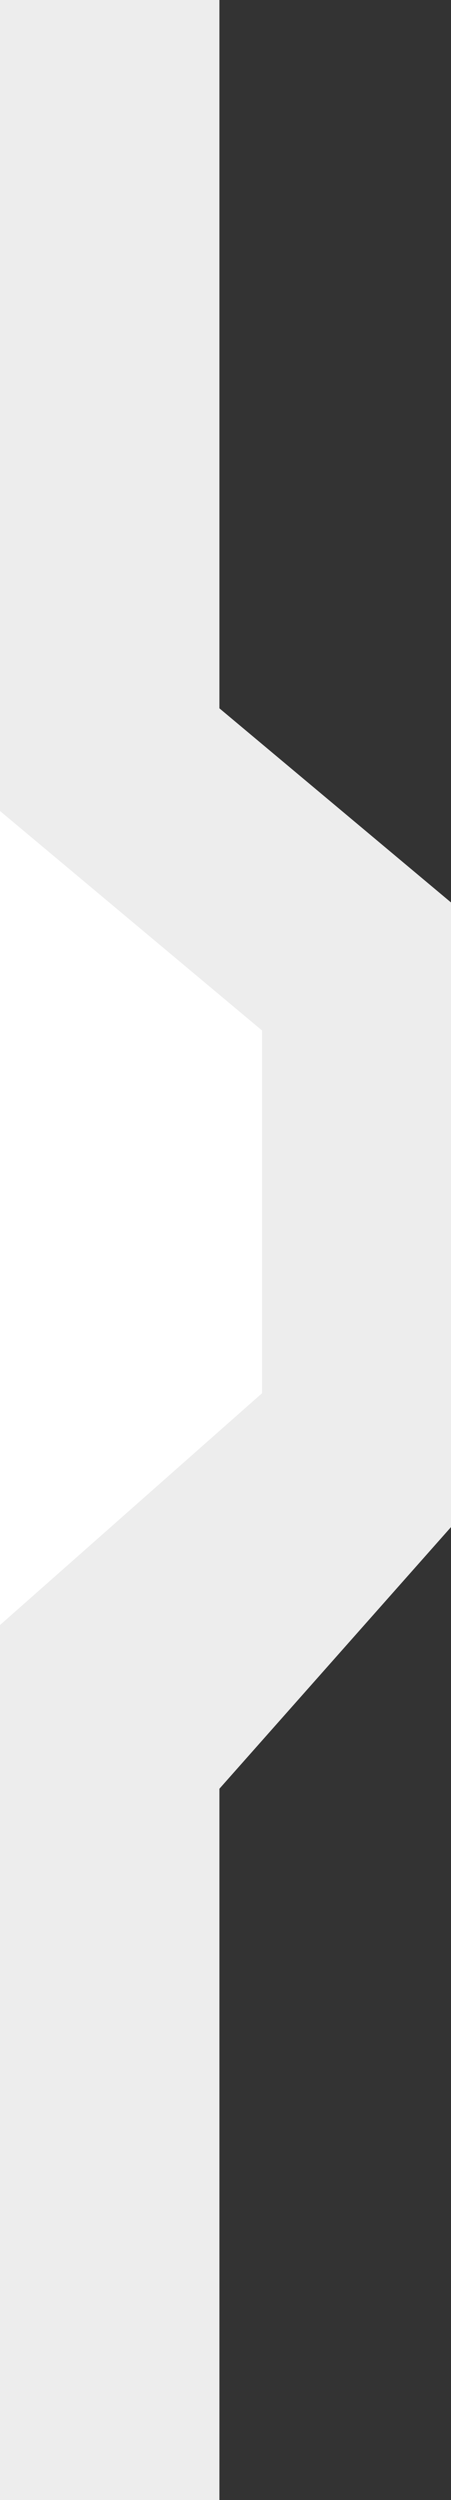
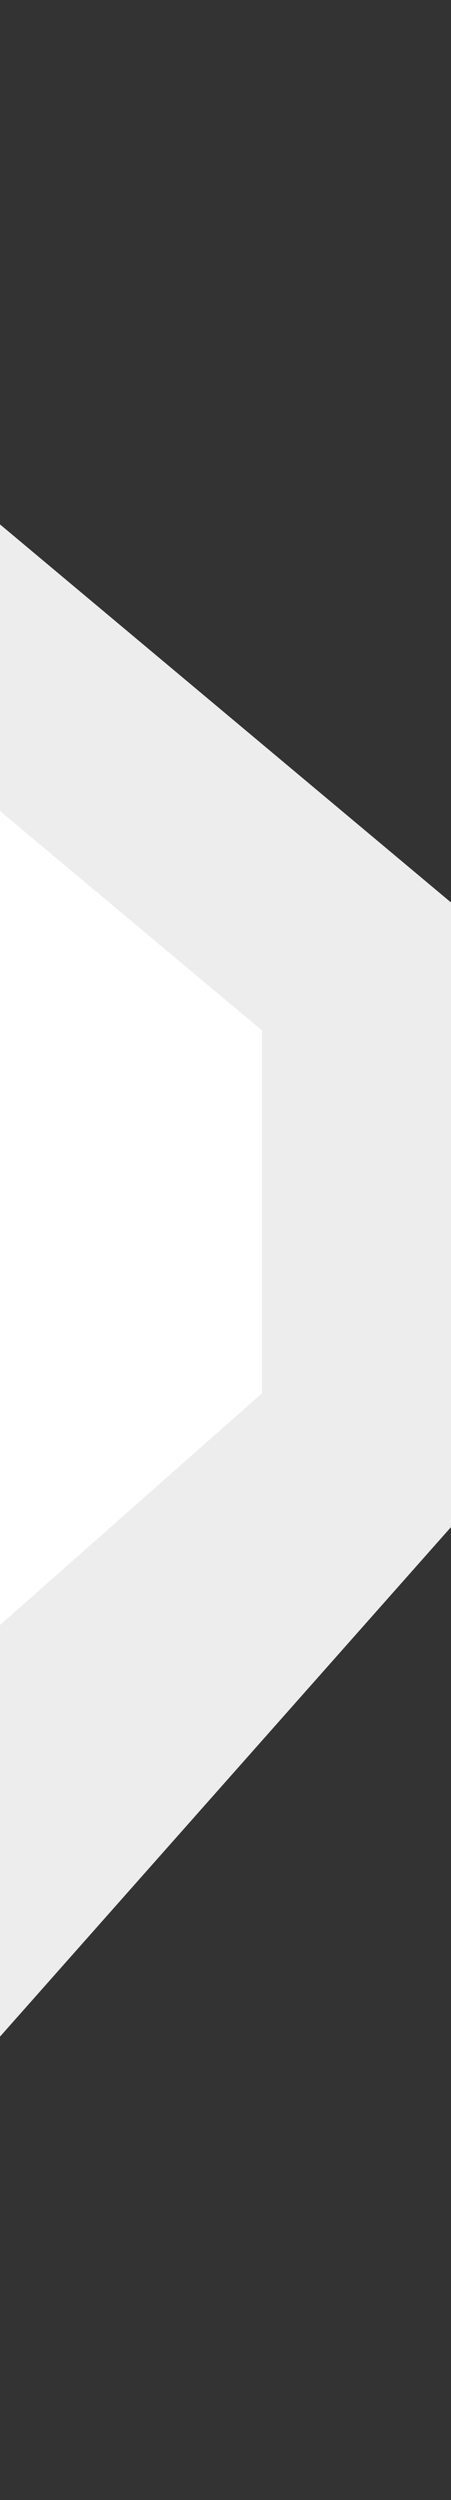
<svg xmlns="http://www.w3.org/2000/svg" width="74" height="410" viewBox="0 0 74 410" fill="none">
  <rect x="0" y="0" width="74" height="410" fill="#333333" stroke="none" />
-   <rect width="36" height="410" fill="#EDEDED" />
  <path d="M0 86L74 148V250.435L0 334V86Z" fill="#EDEDED" />
  <path d="M0 133L43 169V228.478L0 266.5V133Z" fill="white" />
</svg>